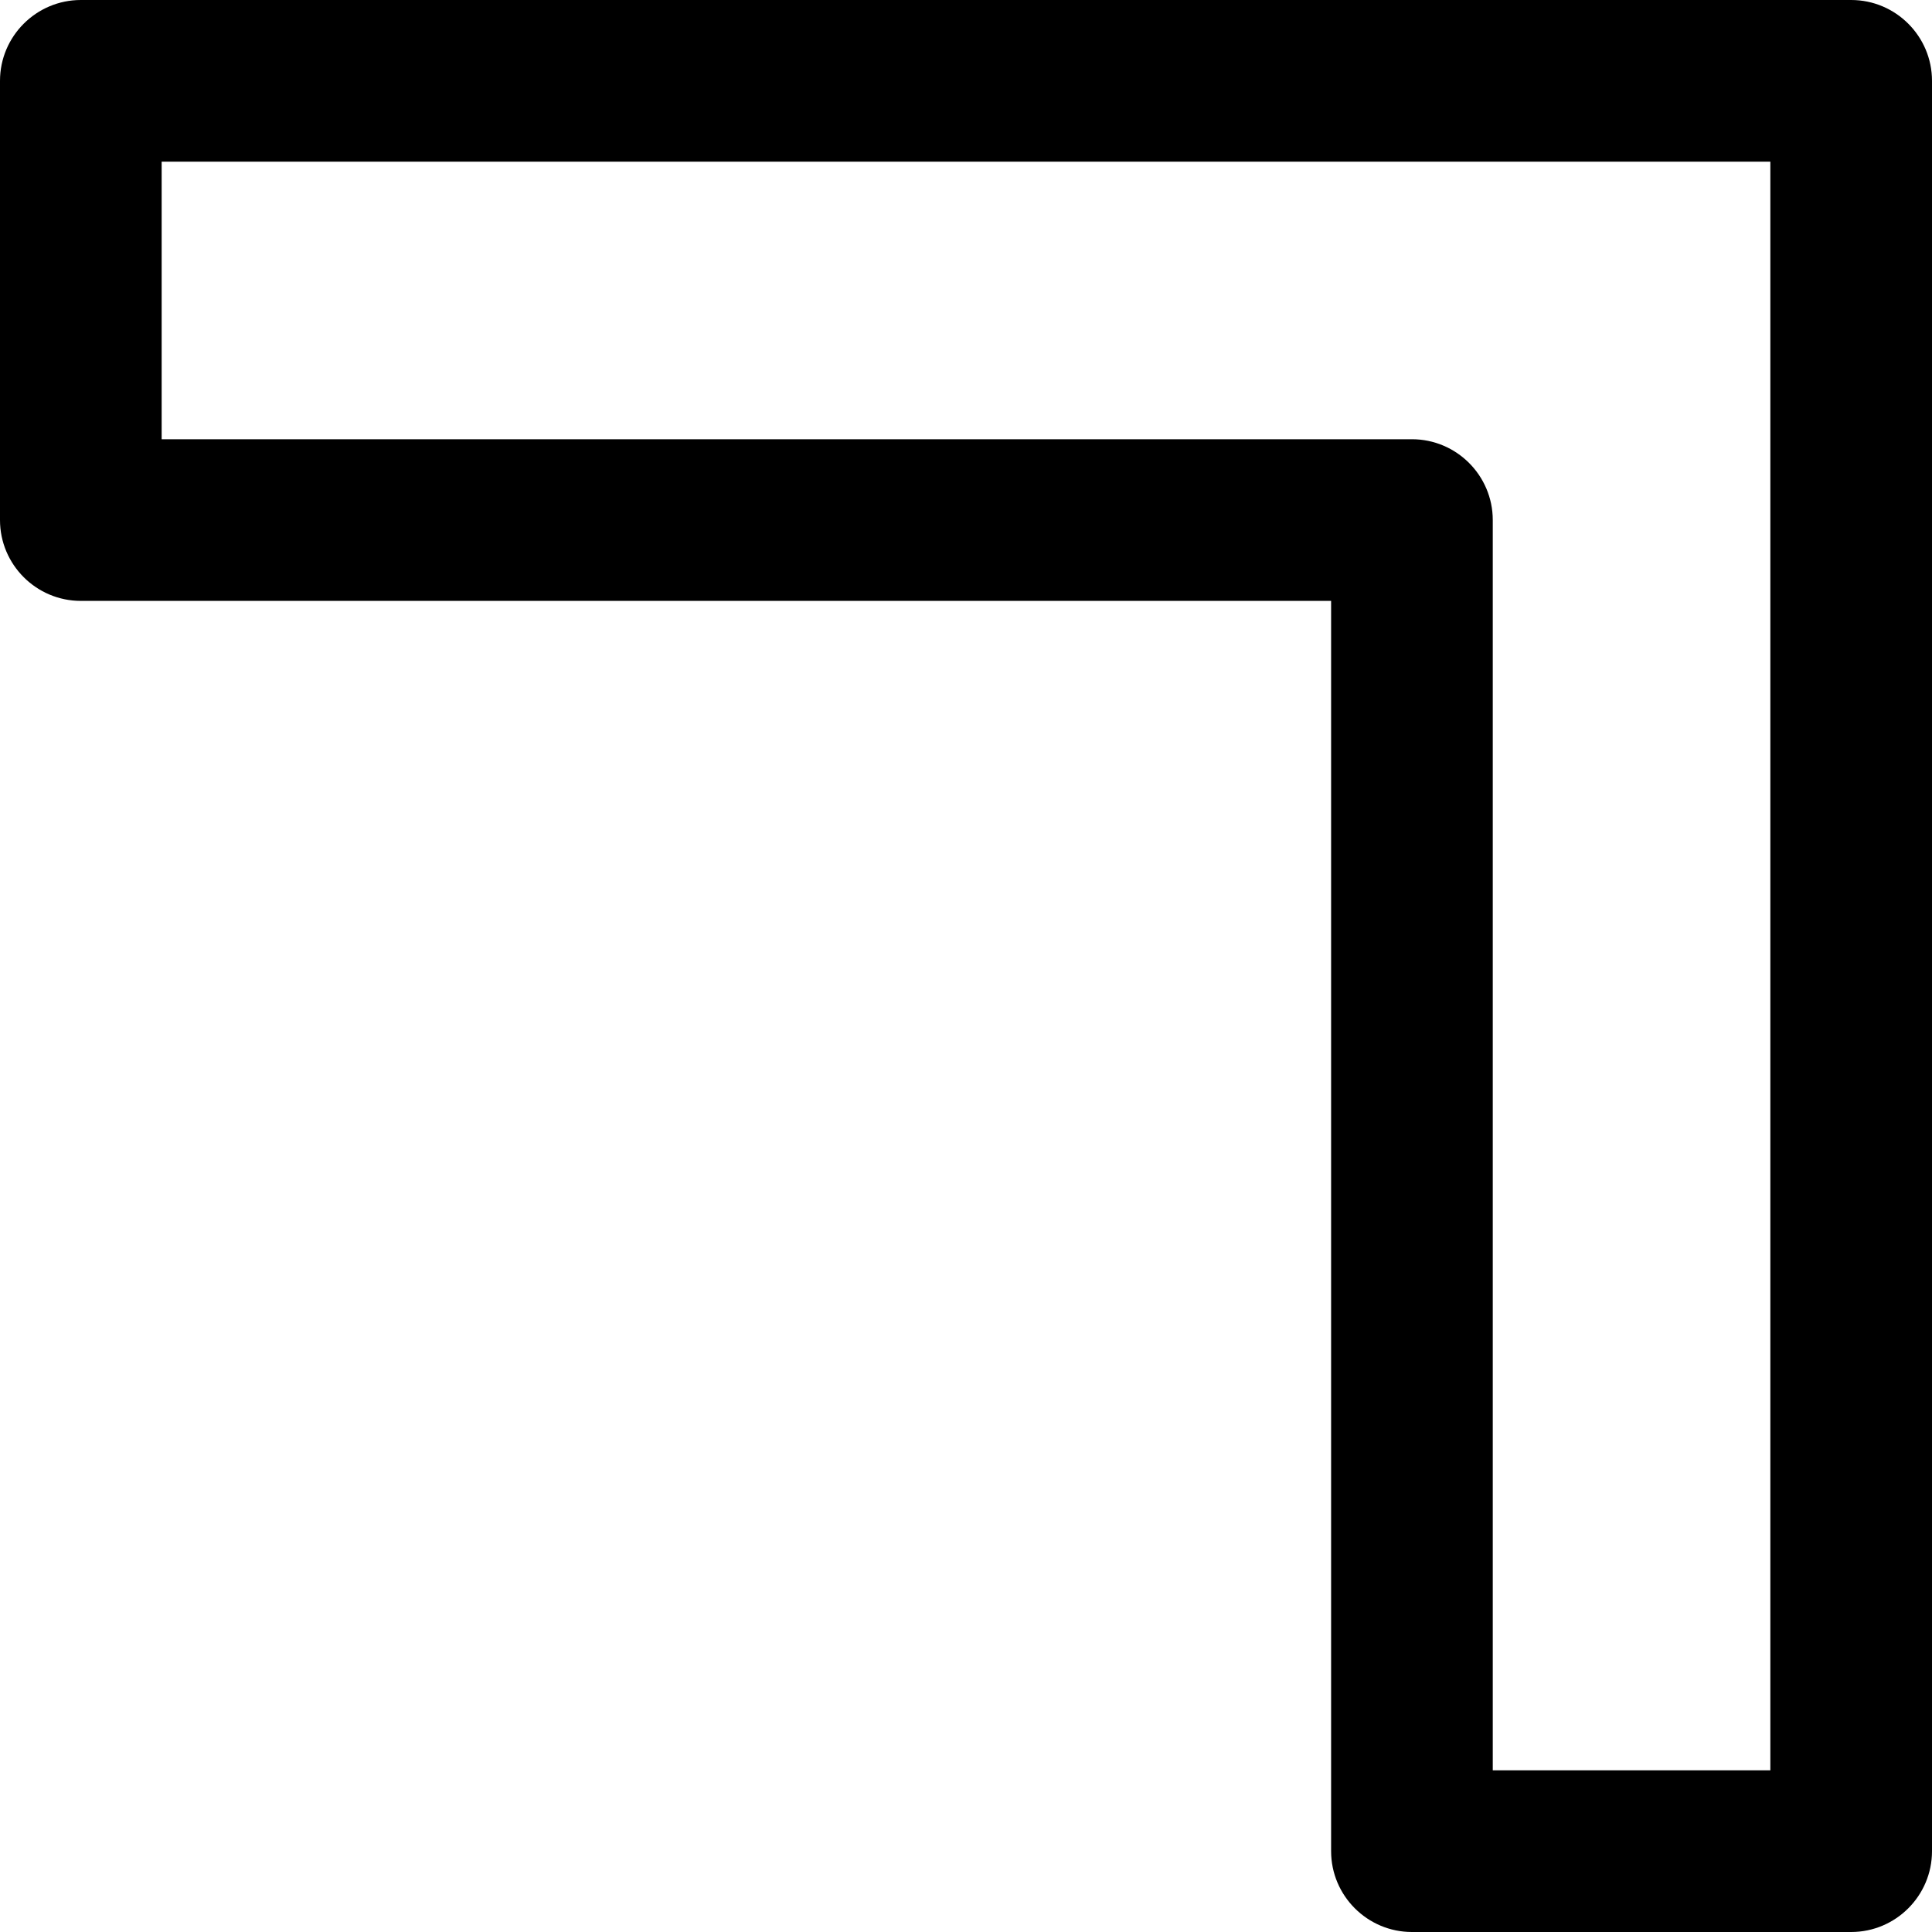
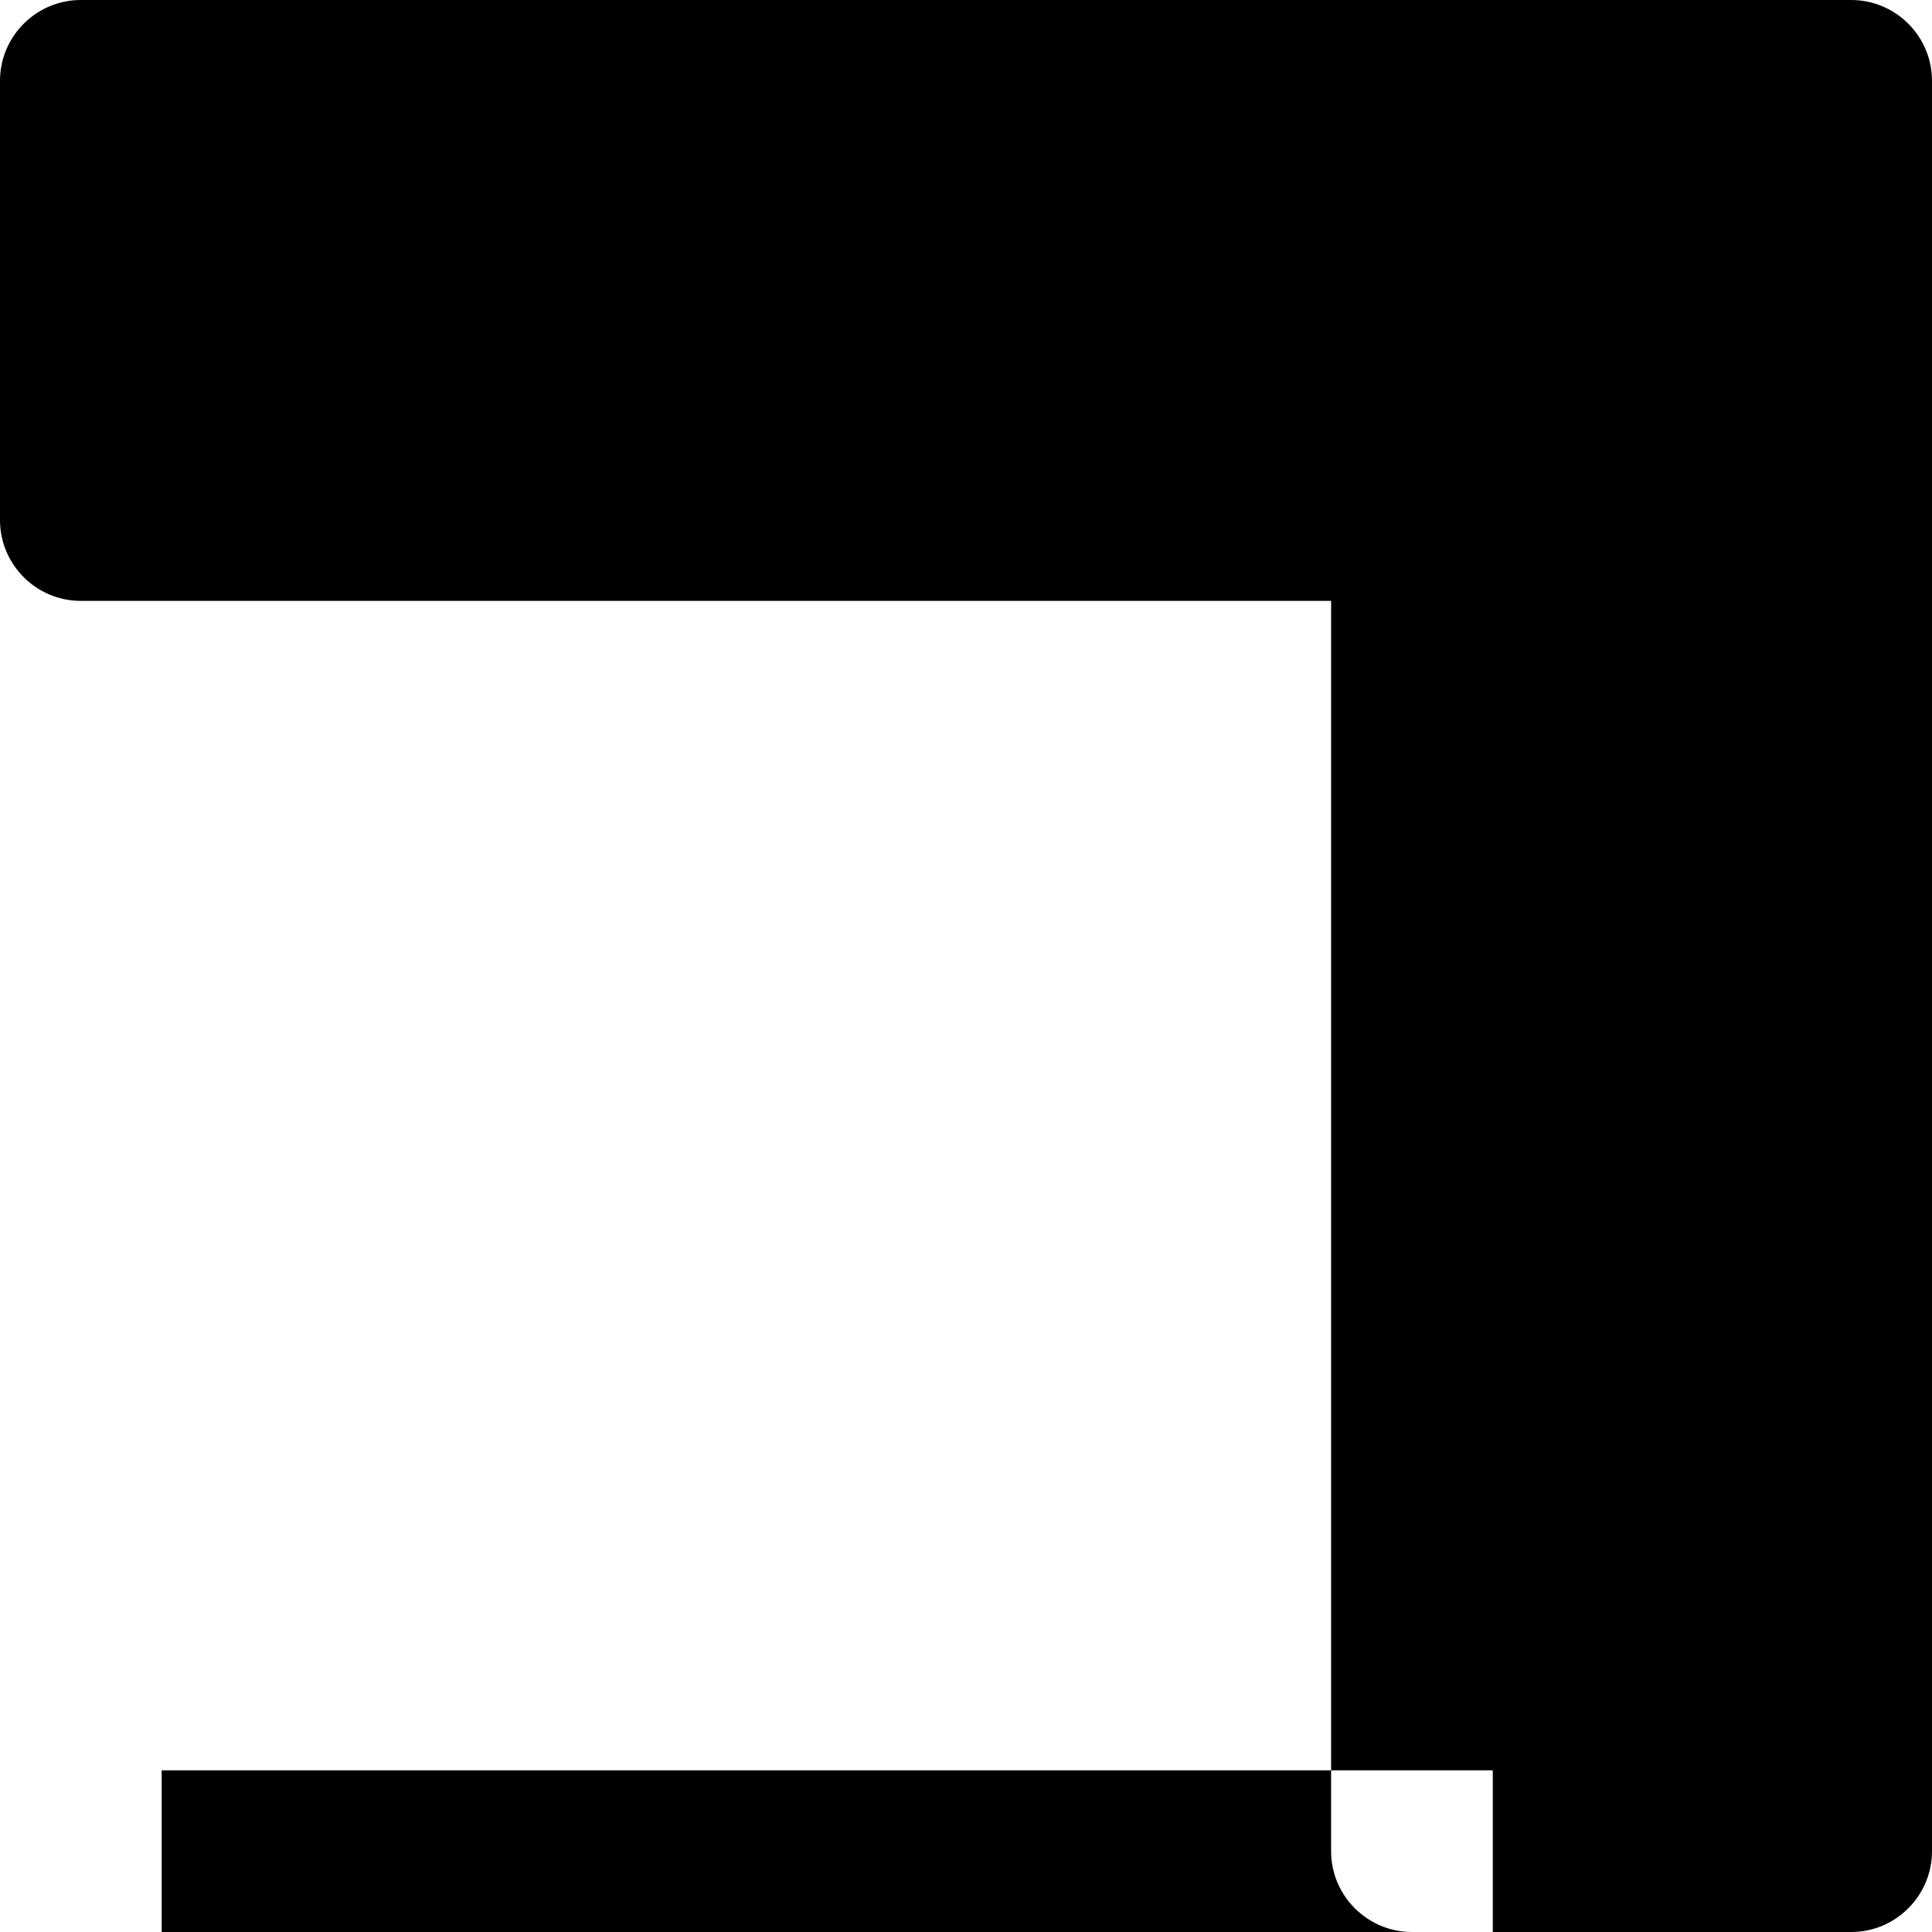
<svg xmlns="http://www.w3.org/2000/svg" version="1.1" id="Capa_1" x="0px" y="0px" viewBox="0 0 490 490" style="enable-background:new 0 0 490 490;" xml:space="preserve">
  <g>
    <g>
-       <path d="M469.5,490H358.1c-11.3,0-20.5-9.2-20.5-20.5V152.4H20.5C9.2,152.4,0,143.2,0,131.9V20.5C0,9.2,9.2,0,20.5,0h449    C480.8,0,490,9.2,490,20.5v449C490,480.8,480.8,490,469.5,490z M378.6,449H449V41H41v70.4h317.1c11.3,0,20.5,9.2,20.5,20.5V449z" />
+       <path d="M469.5,490H358.1c-11.3,0-20.5-9.2-20.5-20.5V152.4H20.5C9.2,152.4,0,143.2,0,131.9V20.5C0,9.2,9.2,0,20.5,0h449    C480.8,0,490,9.2,490,20.5v449C490,480.8,480.8,490,469.5,490z M378.6,449H449H41v70.4h317.1c11.3,0,20.5,9.2,20.5,20.5V449z" />
    </g>
  </g>
  <g>
</g>
  <g>
</g>
  <g>
</g>
  <g>
</g>
  <g>
</g>
  <g>
</g>
  <g>
</g>
  <g>
</g>
  <g>
</g>
  <g>
</g>
  <g>
</g>
  <g>
</g>
  <g>
</g>
  <g>
</g>
  <g>
</g>
</svg>